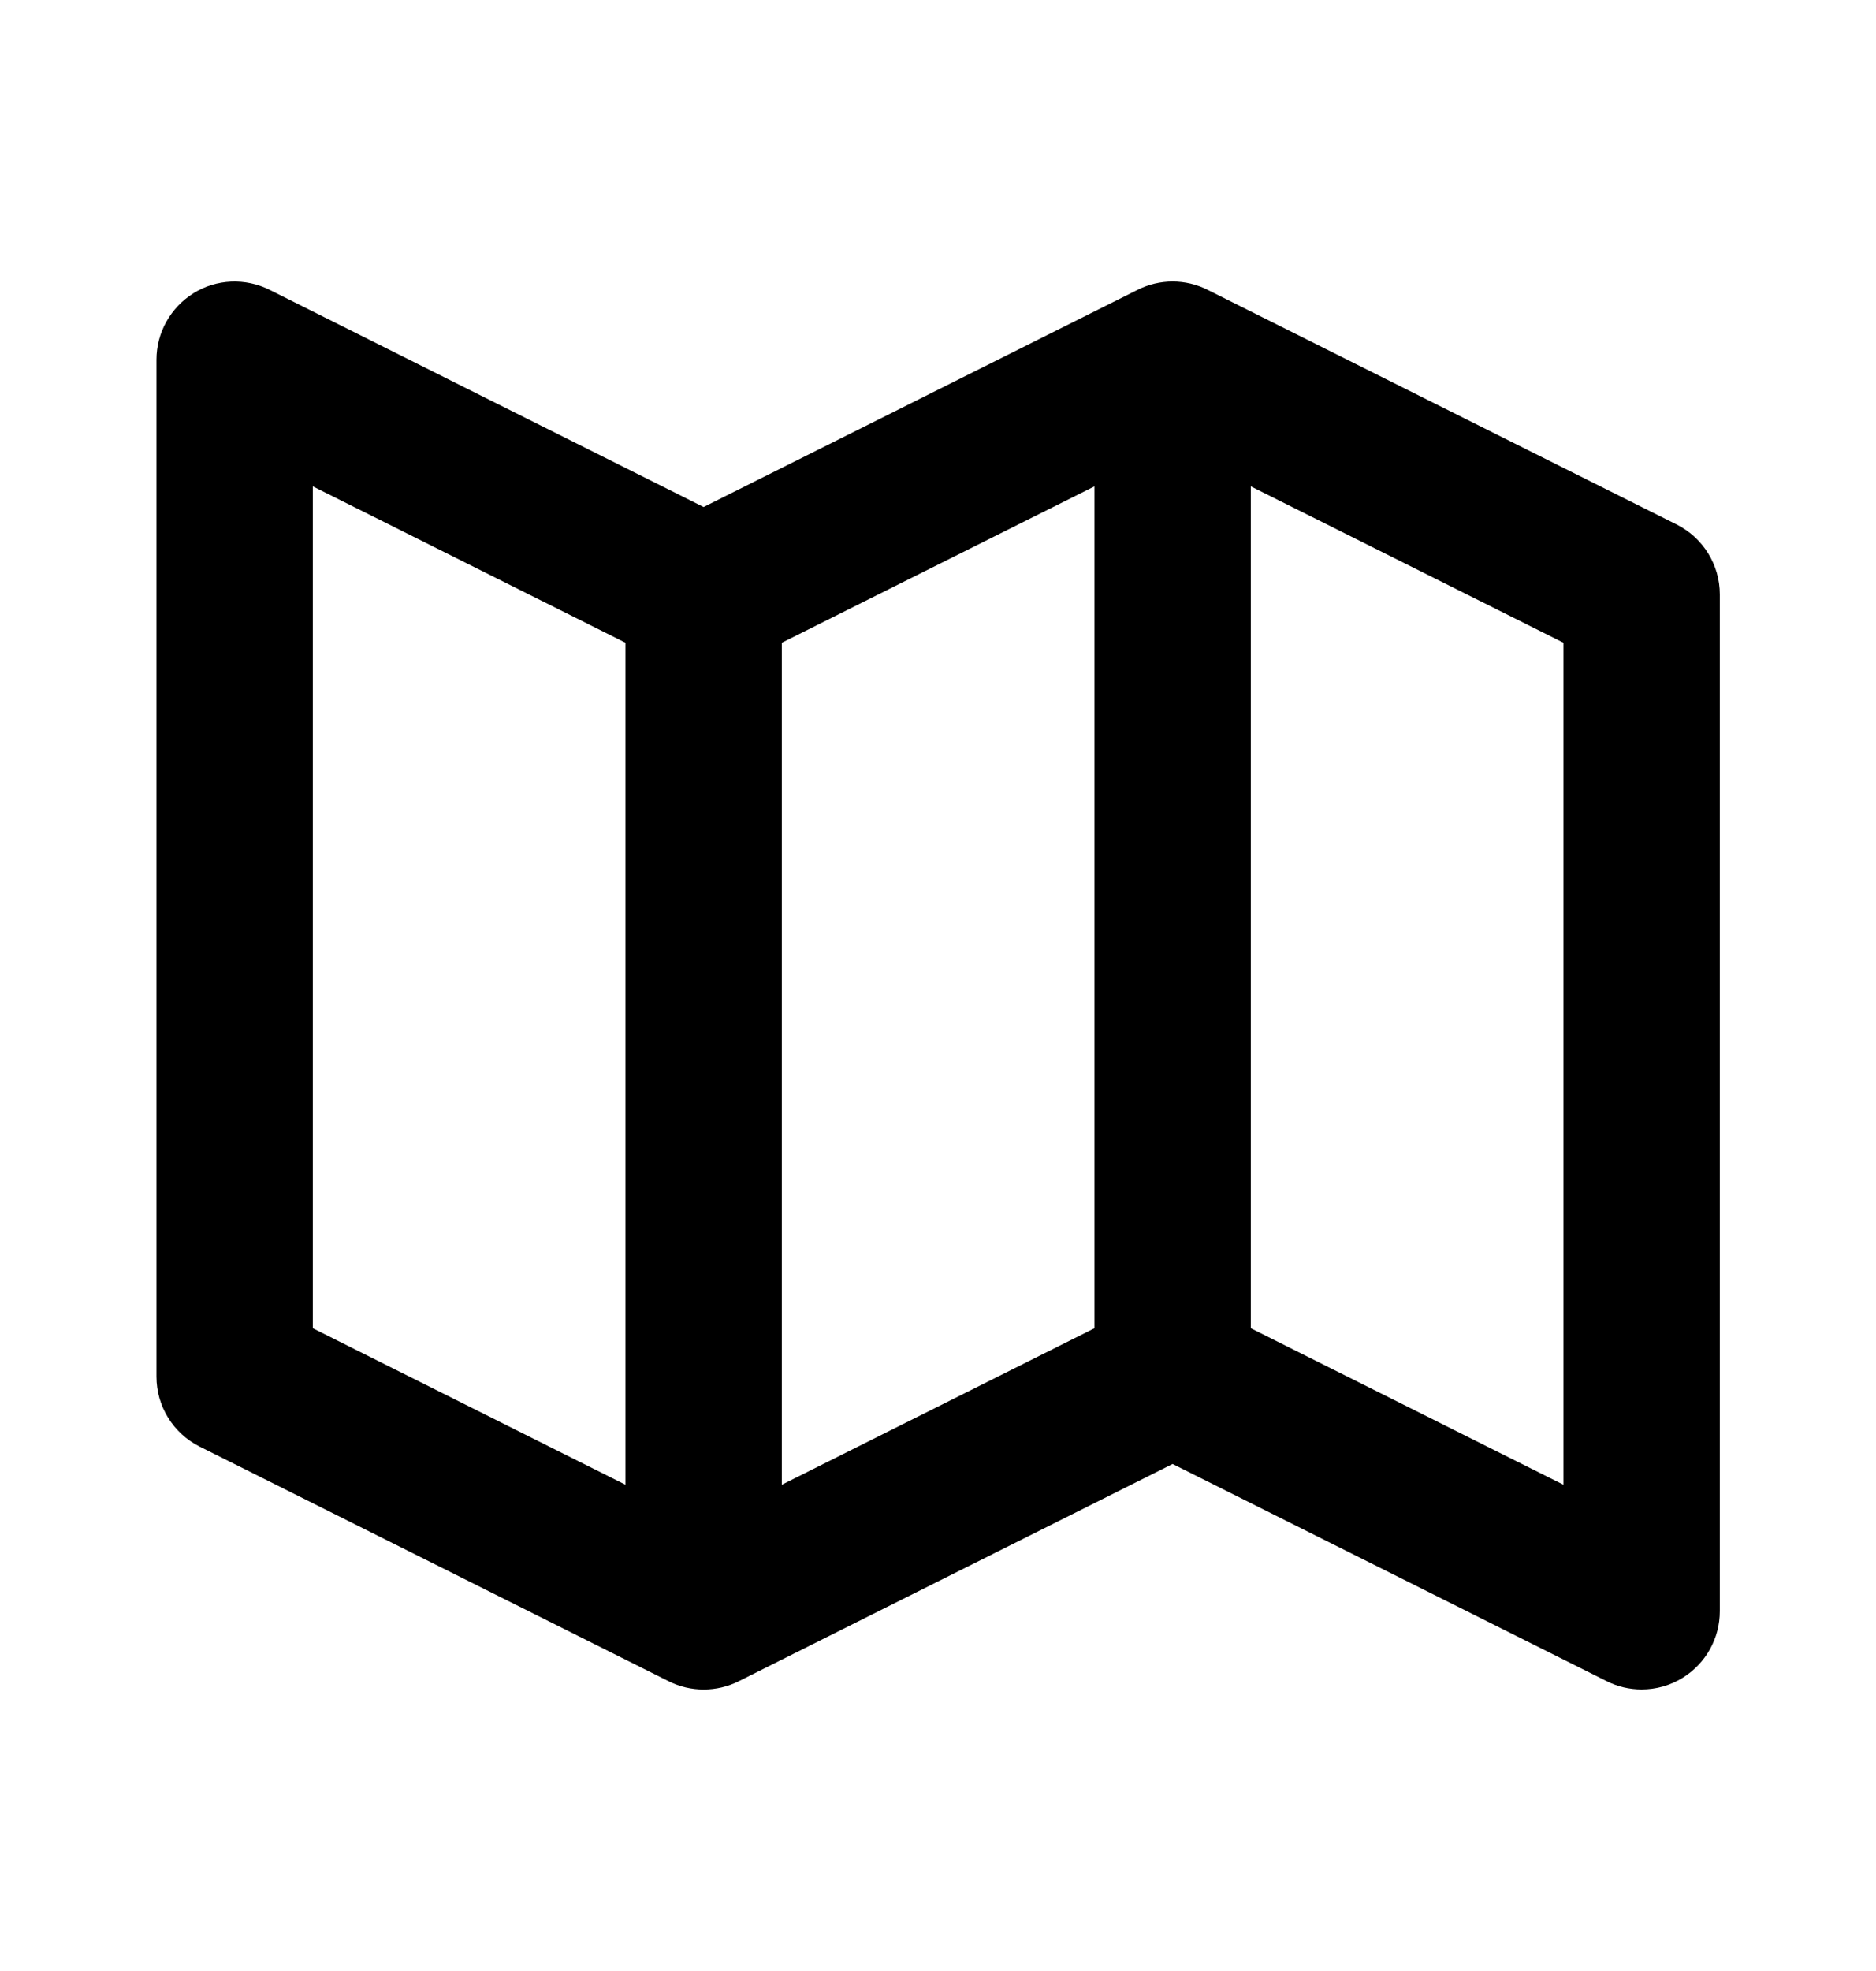
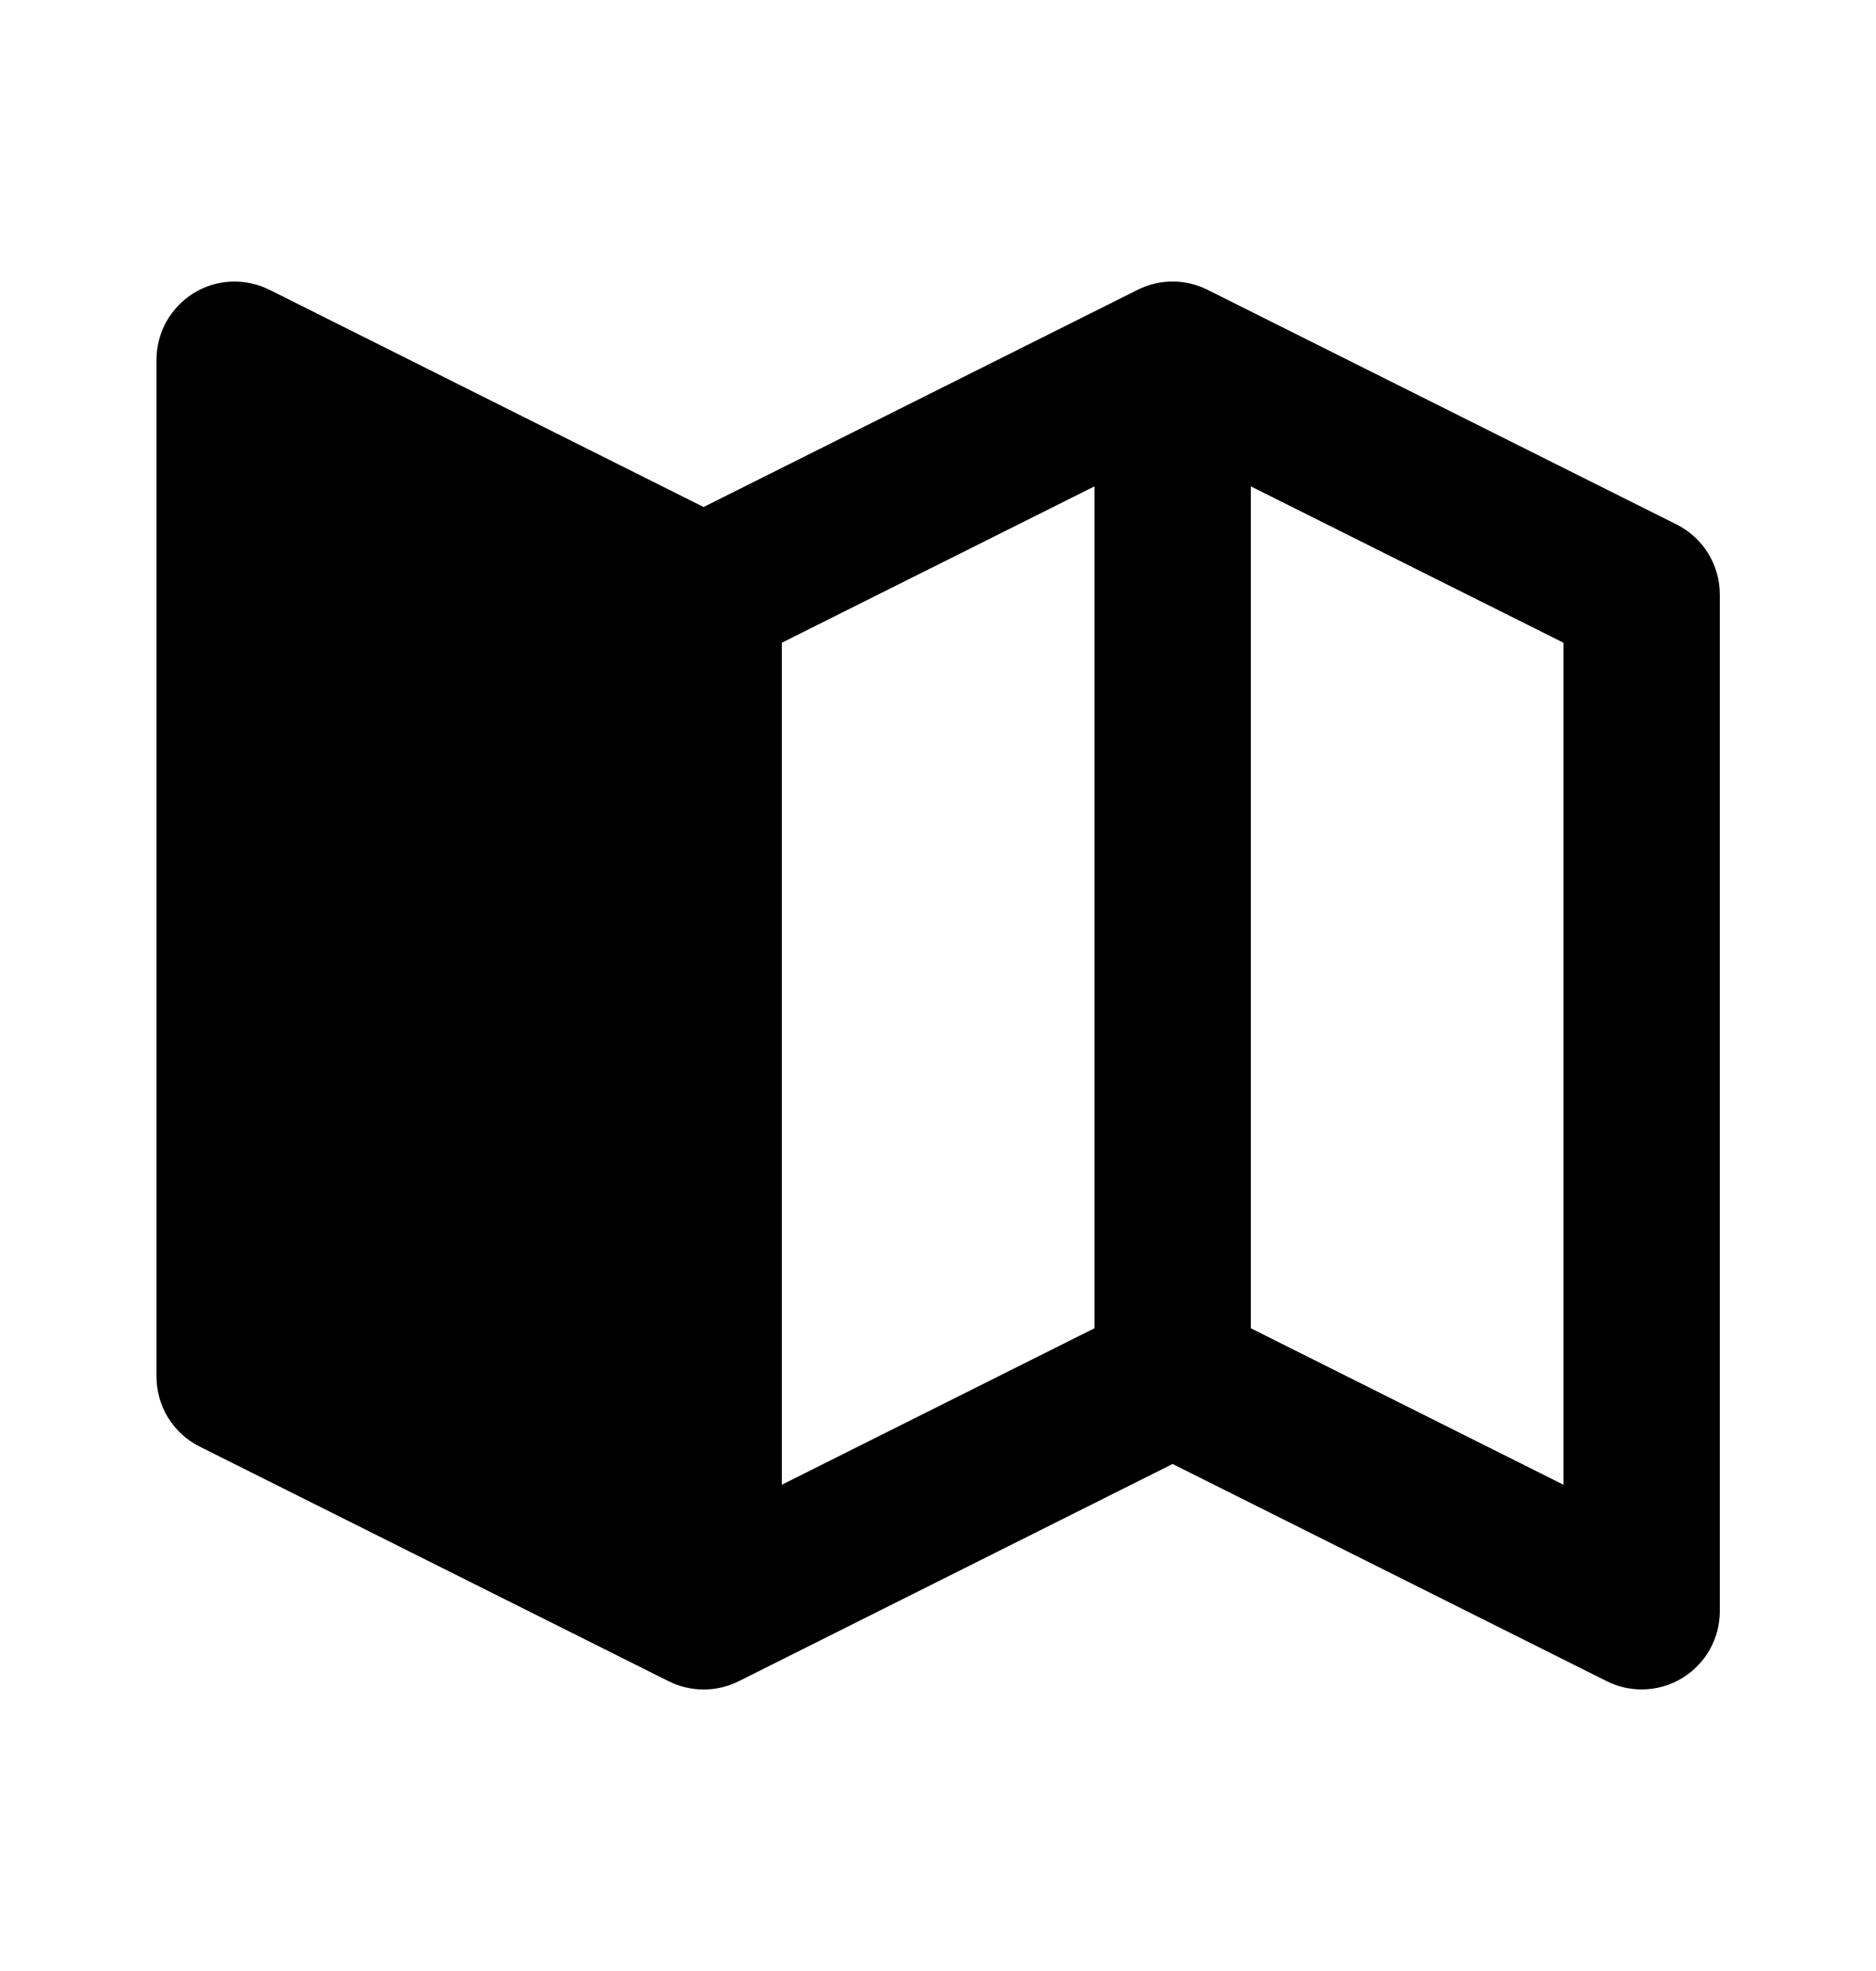
<svg xmlns="http://www.w3.org/2000/svg" width="20" height="21" viewBox="0 0 20 21" fill="none">
-   <path d="M17.874 5.588L12.874 3.088C12.64 2.97 12.363 2.97 12.128 3.088L7.501 5.402L2.874 3.088C2.615 2.959 2.308 2.972 2.063 3.124C1.818 3.277 1.668 3.544 1.668 3.833V14.667C1.668 14.983 1.846 15.271 2.129 15.413L7.129 17.913C7.363 18.03 7.64 18.03 7.875 17.913L12.501 15.598L17.129 17.912C17.246 17.971 17.374 18 17.501 18C17.654 18 17.805 17.959 17.939 17.876C18.185 17.724 18.335 17.456 18.335 17.167V6.333C18.335 6.018 18.156 5.729 17.874 5.588ZM8.335 6.848L11.668 5.182V14.152L8.335 15.819V6.848ZM3.335 5.182L6.668 6.848V15.819L3.335 14.152V5.182ZM16.668 15.819L13.335 14.152V5.182L16.668 6.848V15.819Z" fill="black" />
+   <path d="M17.874 5.588L12.874 3.088C12.64 2.97 12.363 2.97 12.128 3.088L7.501 5.402L2.874 3.088C2.615 2.959 2.308 2.972 2.063 3.124C1.818 3.277 1.668 3.544 1.668 3.833V14.667C1.668 14.983 1.846 15.271 2.129 15.413L7.129 17.913C7.363 18.03 7.64 18.03 7.875 17.913L12.501 15.598L17.129 17.912C17.246 17.971 17.374 18 17.501 18C17.654 18 17.805 17.959 17.939 17.876C18.185 17.724 18.335 17.456 18.335 17.167V6.333C18.335 6.018 18.156 5.729 17.874 5.588ZM8.335 6.848L11.668 5.182V14.152L8.335 15.819V6.848ZM3.335 5.182L6.668 6.848V15.819V5.182ZM16.668 15.819L13.335 14.152V5.182L16.668 6.848V15.819Z" fill="black" />
</svg>